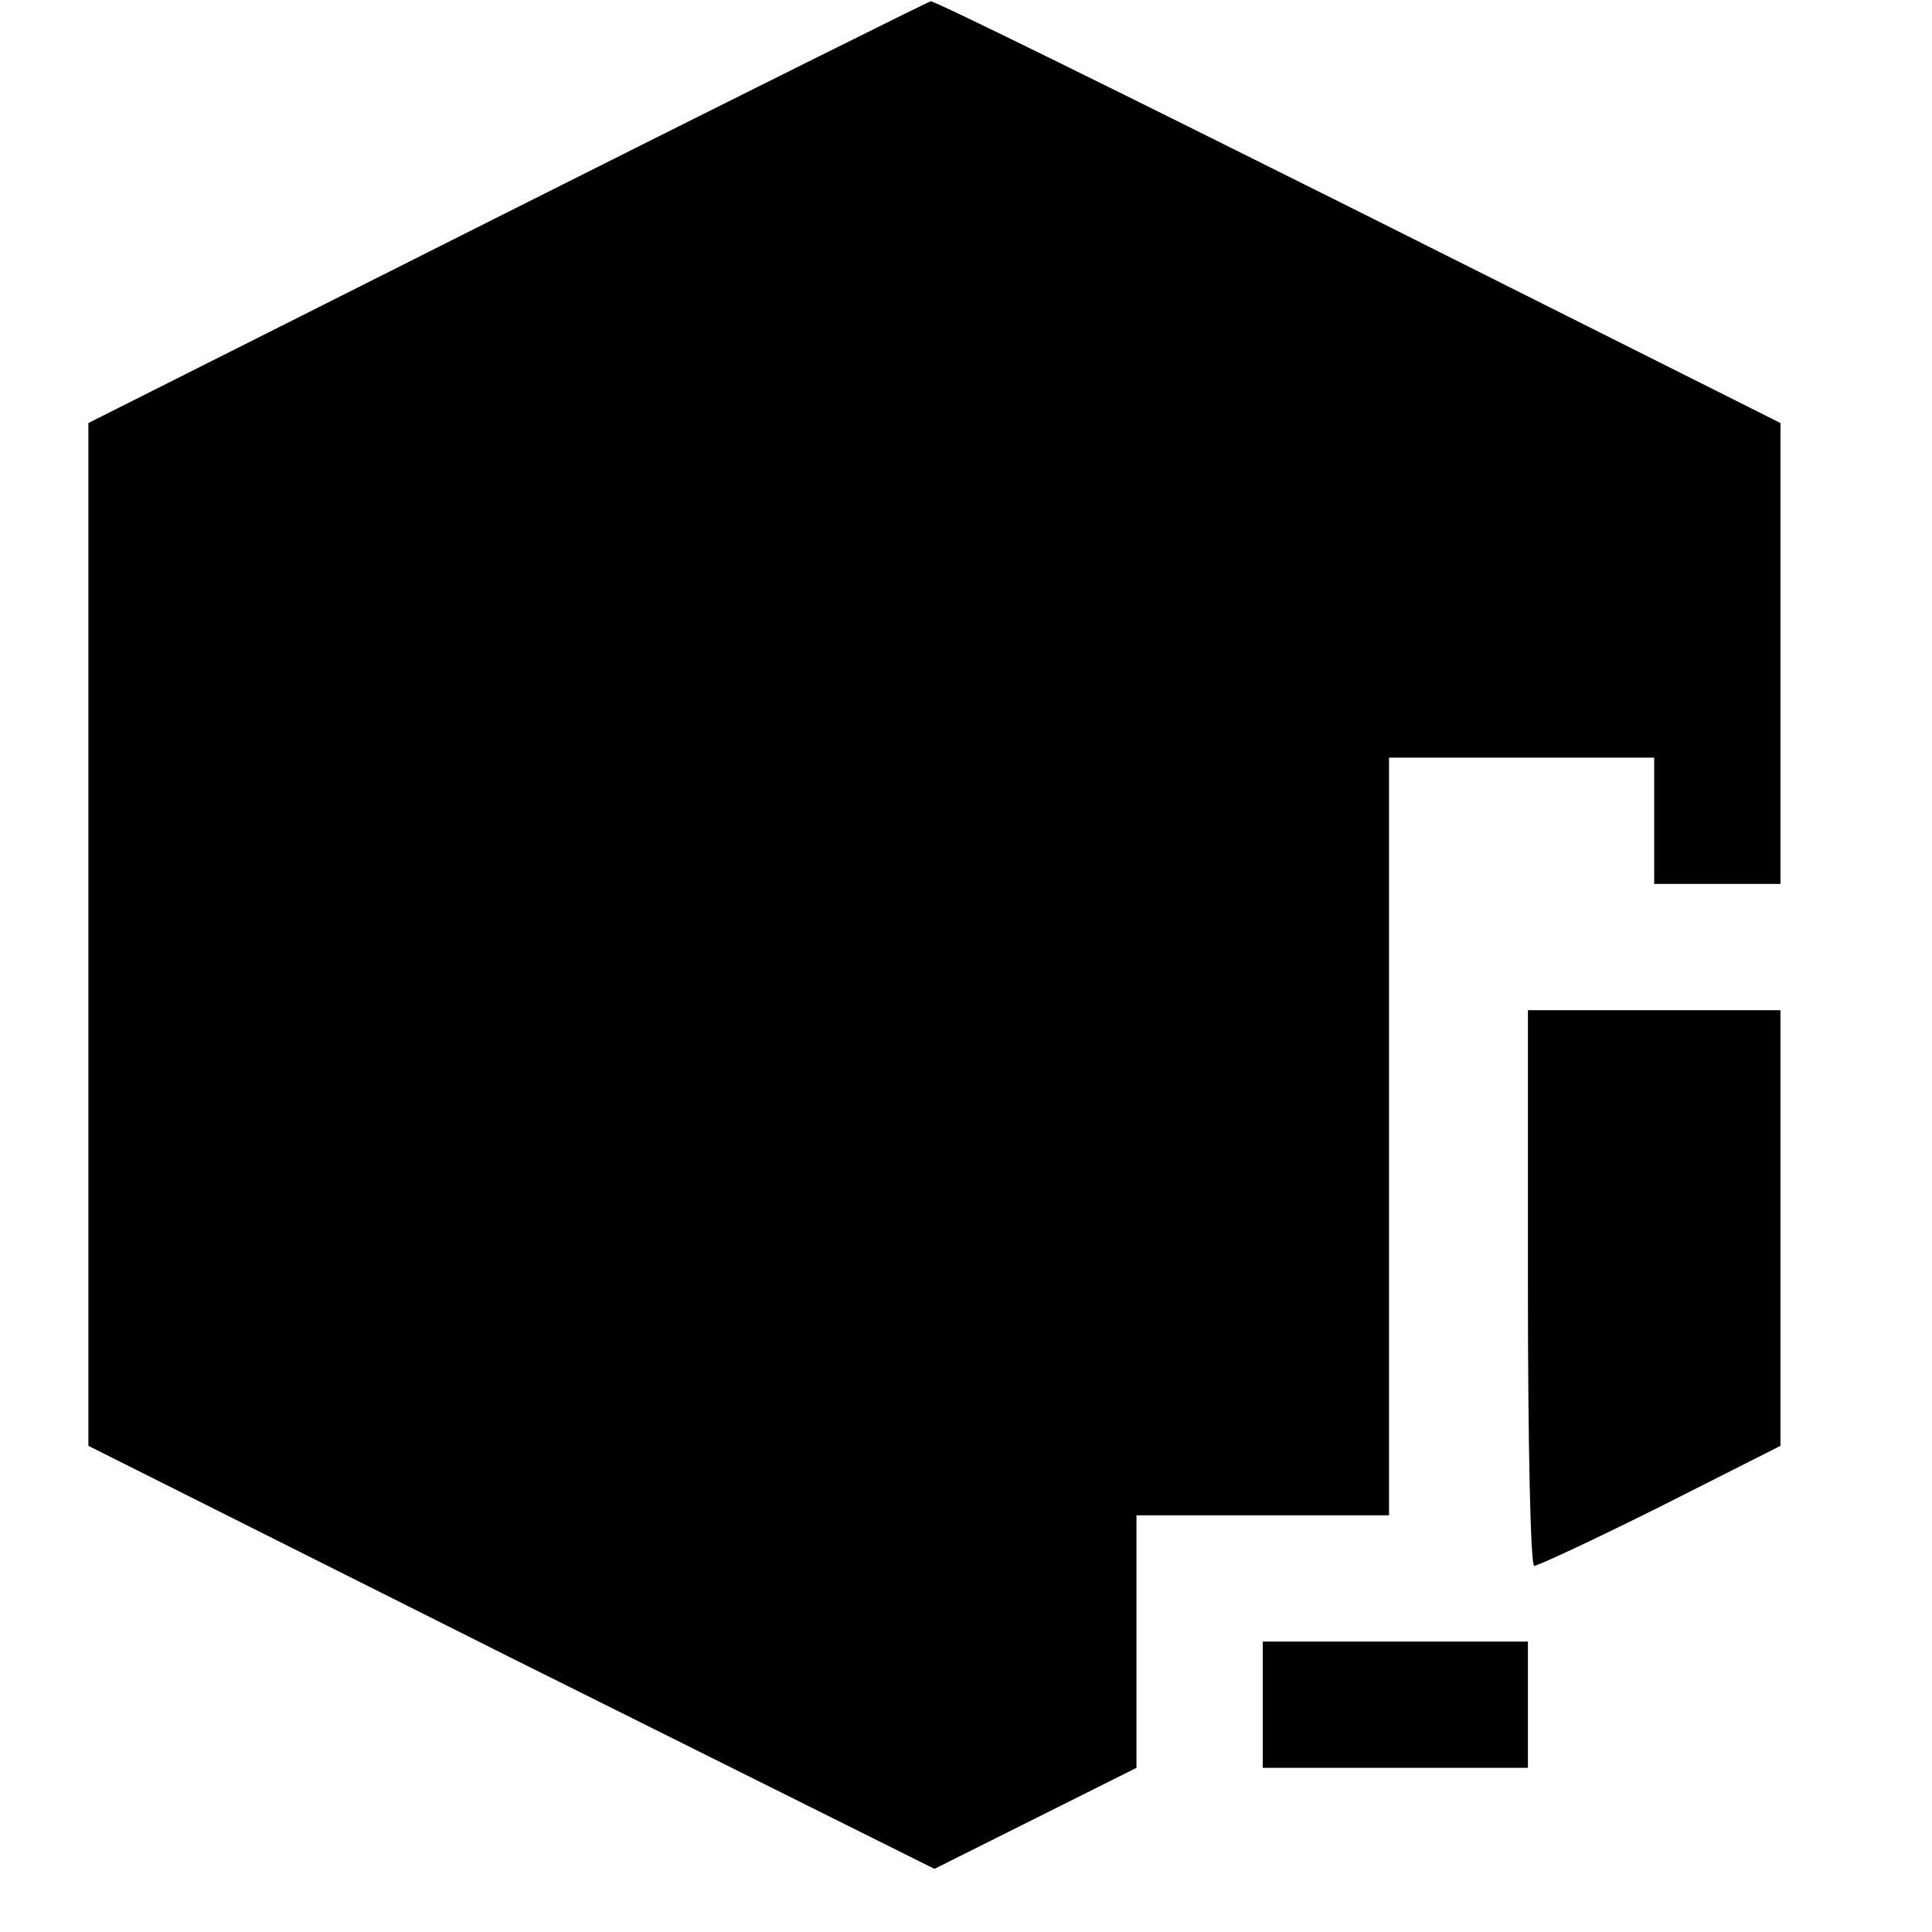
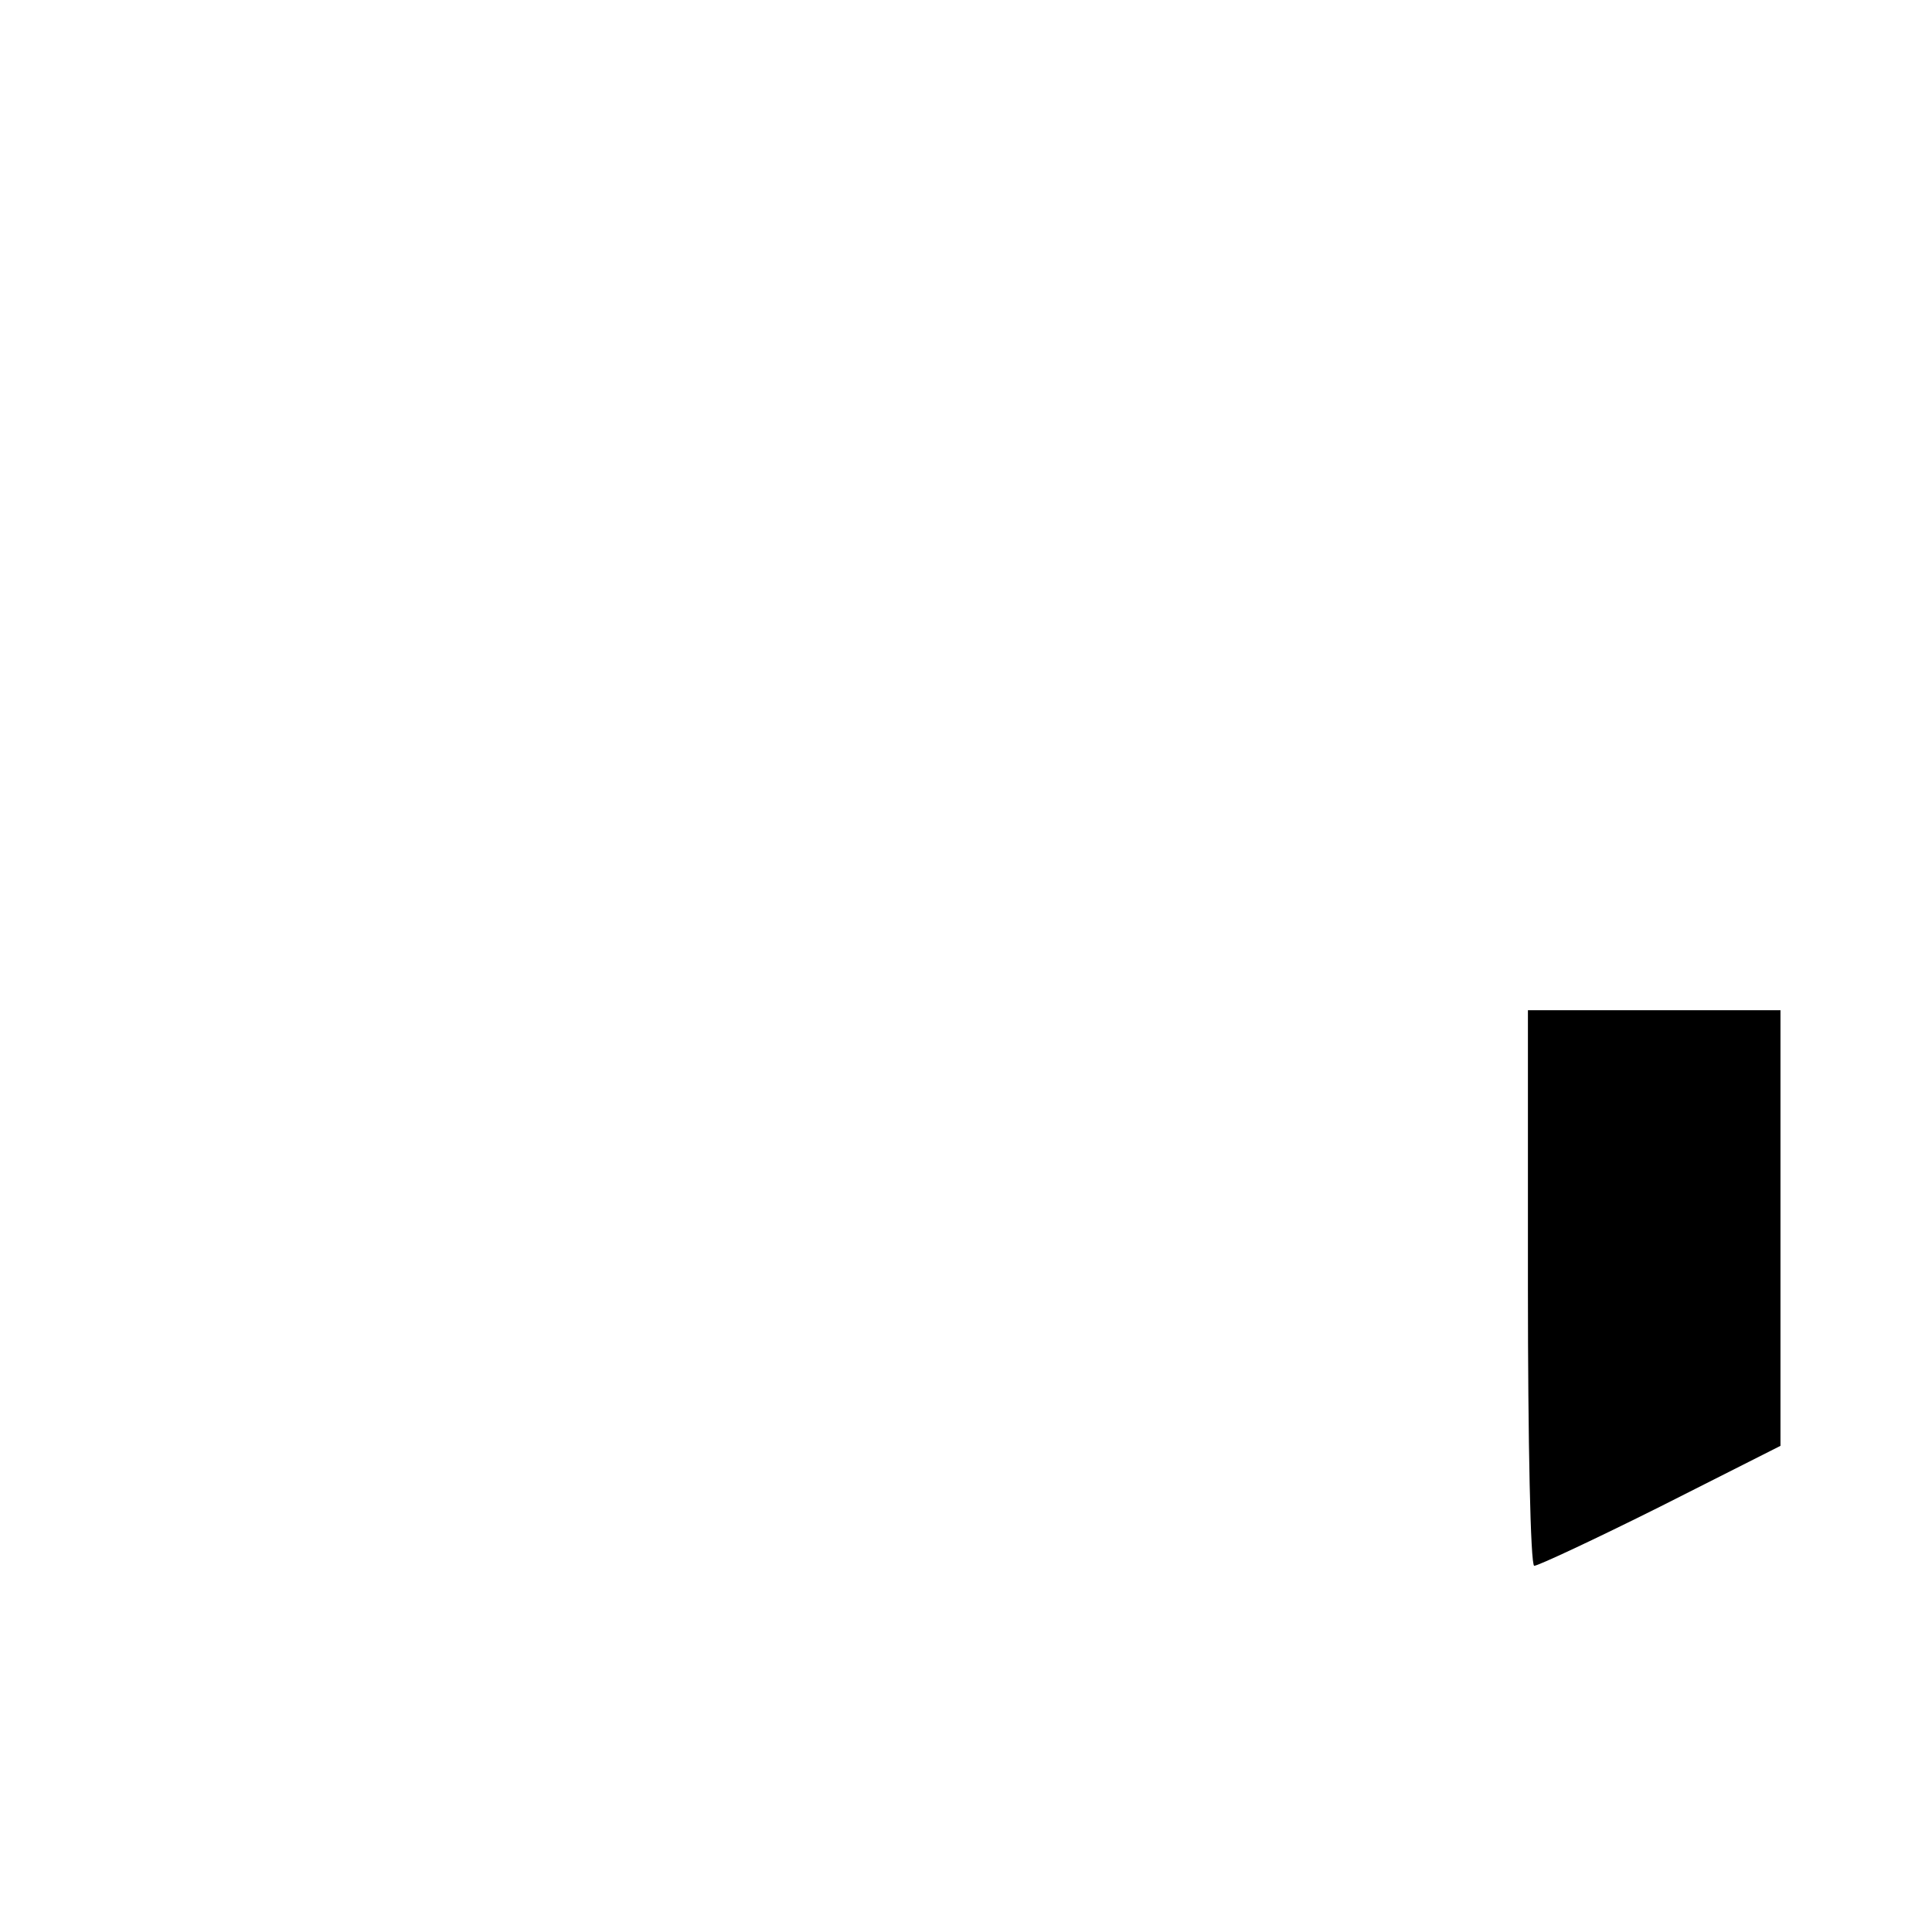
<svg xmlns="http://www.w3.org/2000/svg" version="1.0" width="153pt" height="153pt" viewBox="0 0 153 153" preserveAspectRatio="xMidYMid meet">
  <g transform="translate(0,153) scale(0.1,-0.1)" fill="#000000" stroke="none">
-     <path d="M402 1362 l-332 -167 0 -405 0 -405 335 -168 335 -167 80 40 80 40 0 100 0 100 100 0 100 0 0 300 0 300 105 0 105 0 0 -50 0 -50 50 0 50 0 0 183 0 182 -335 168 c-184 92 -336 167 -338 166 -1 0 -152 -75 -335 -167z" />
    <path d="M1210 510 c0 -121 2 -220 5 -220 3 0 48 21 100 47 l95 48 0 172 0 173 -100 0 -100 0 0 -220z" />
-     <path d="M1000 180 l0 -50 105 0 105 0 0 50 0 50 -105 0 -105 0 0 -50z" />
  </g>
</svg>